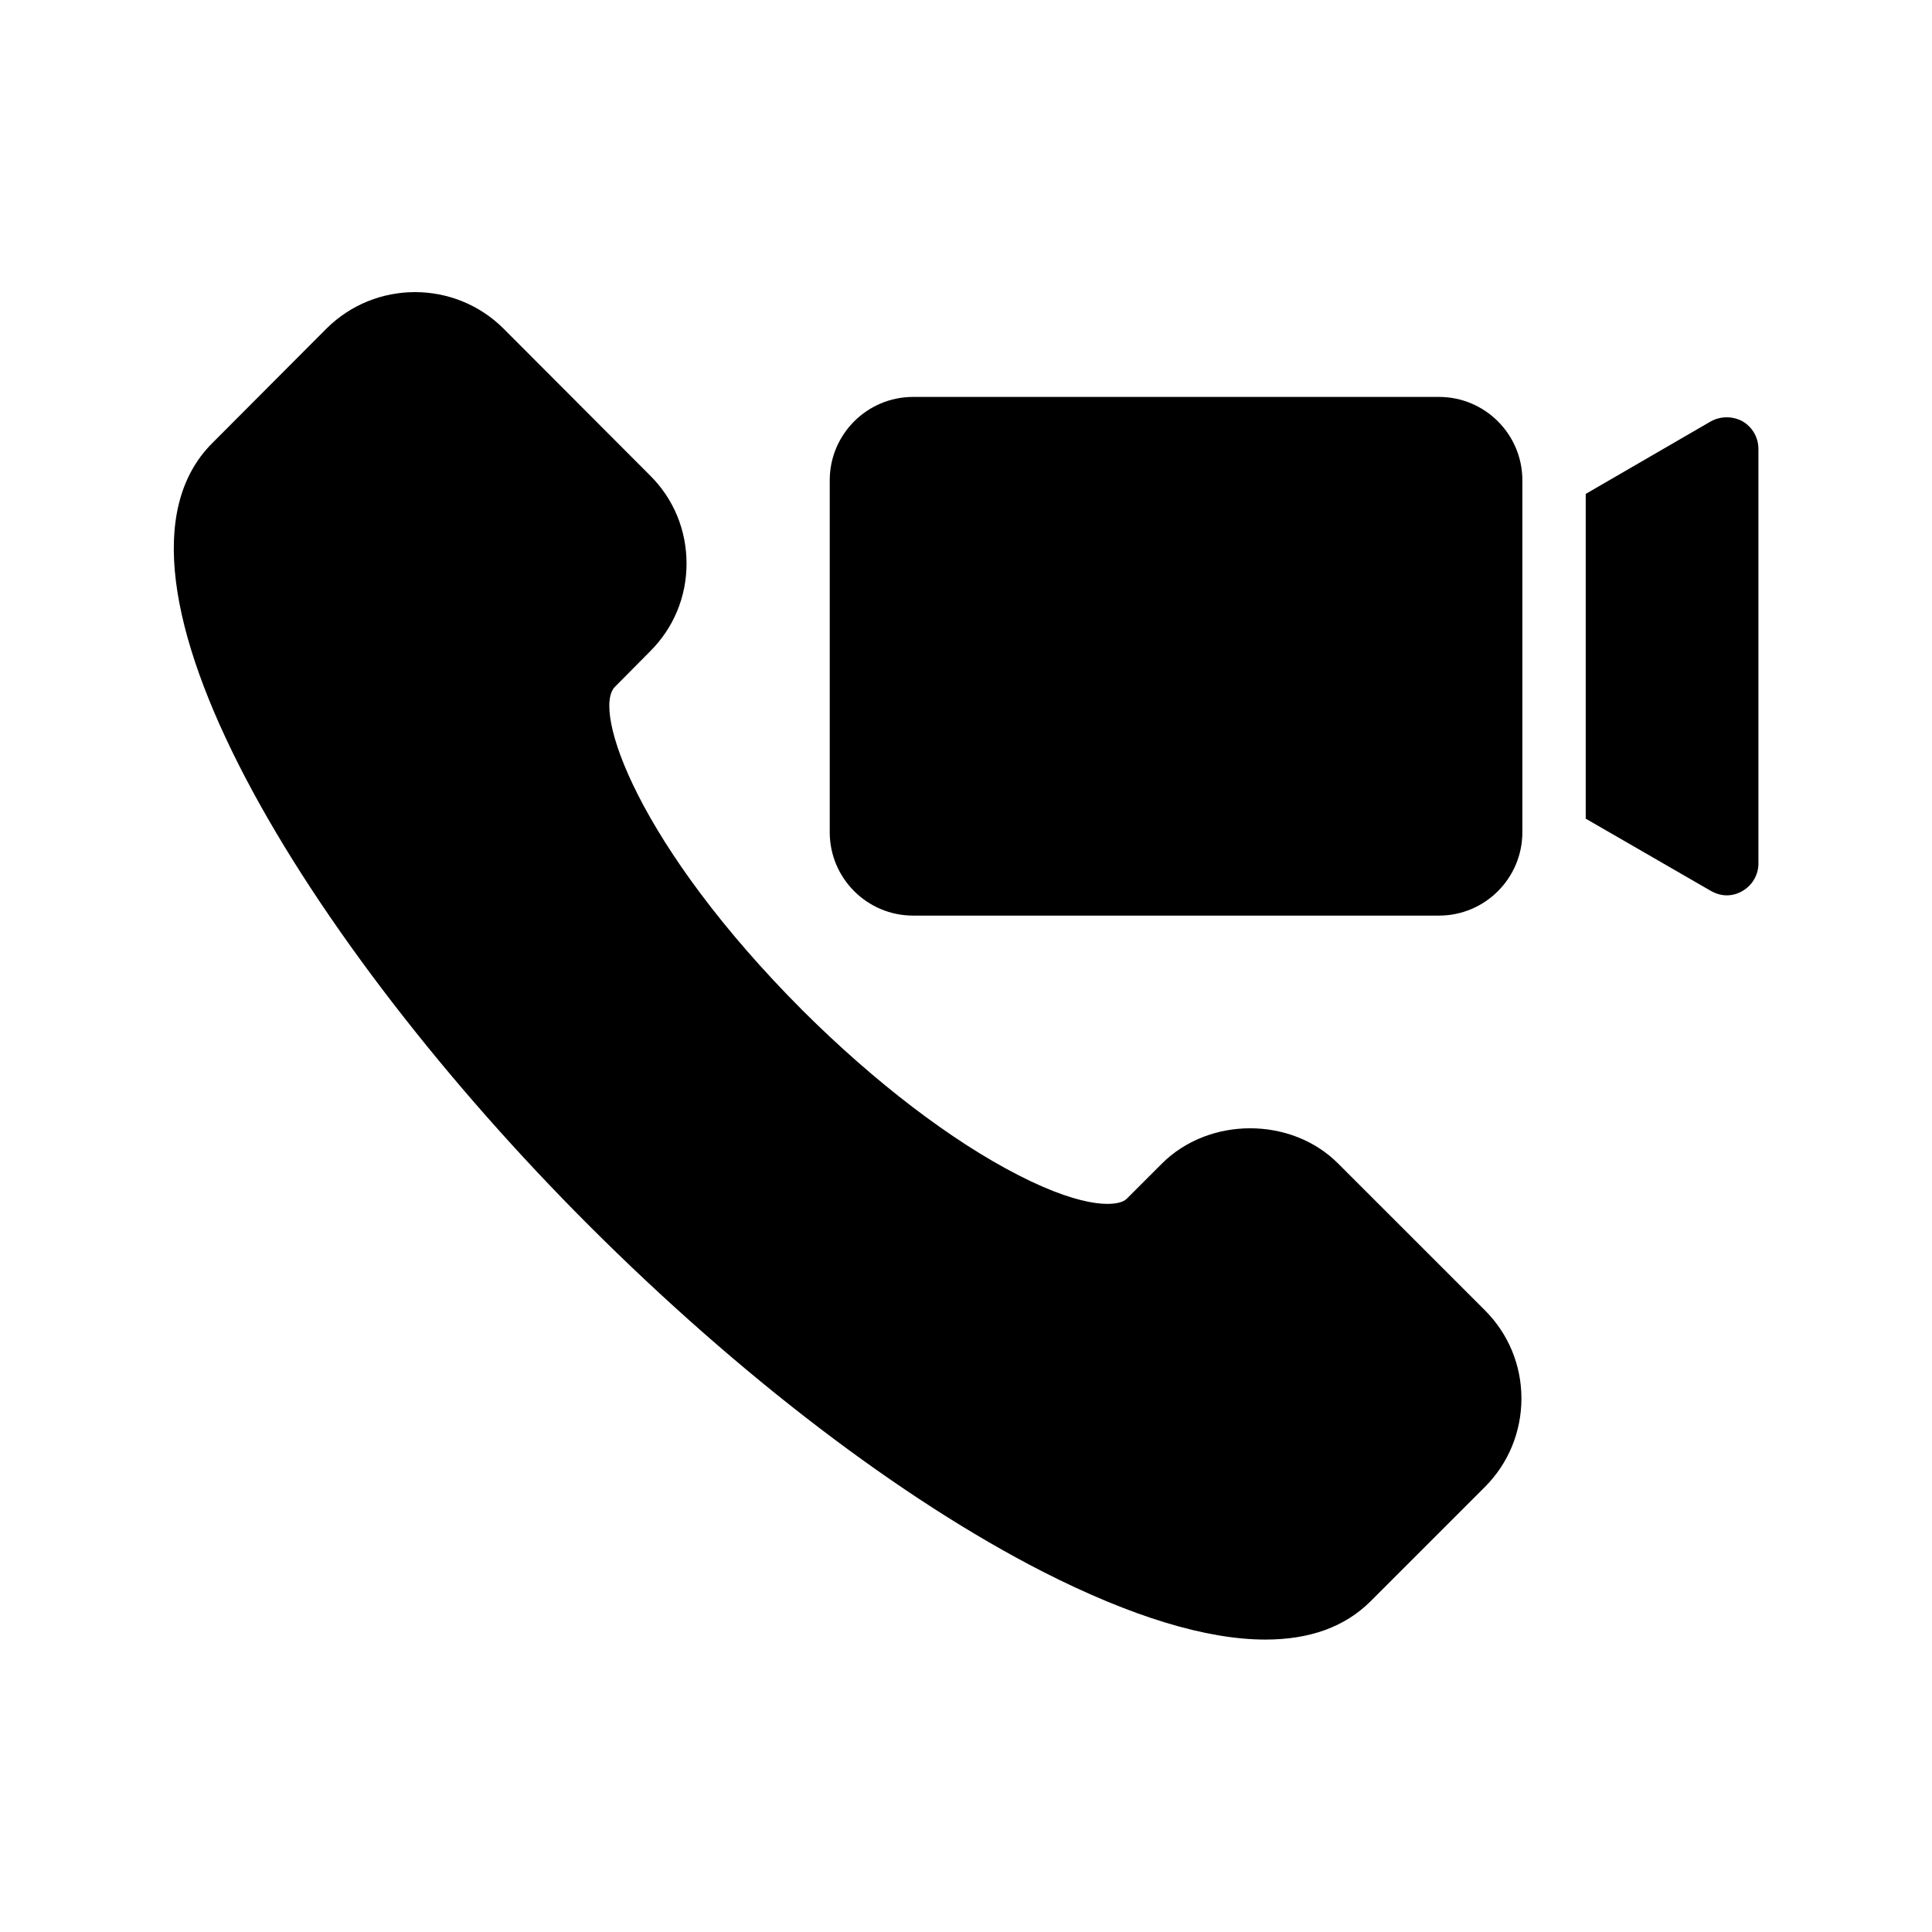
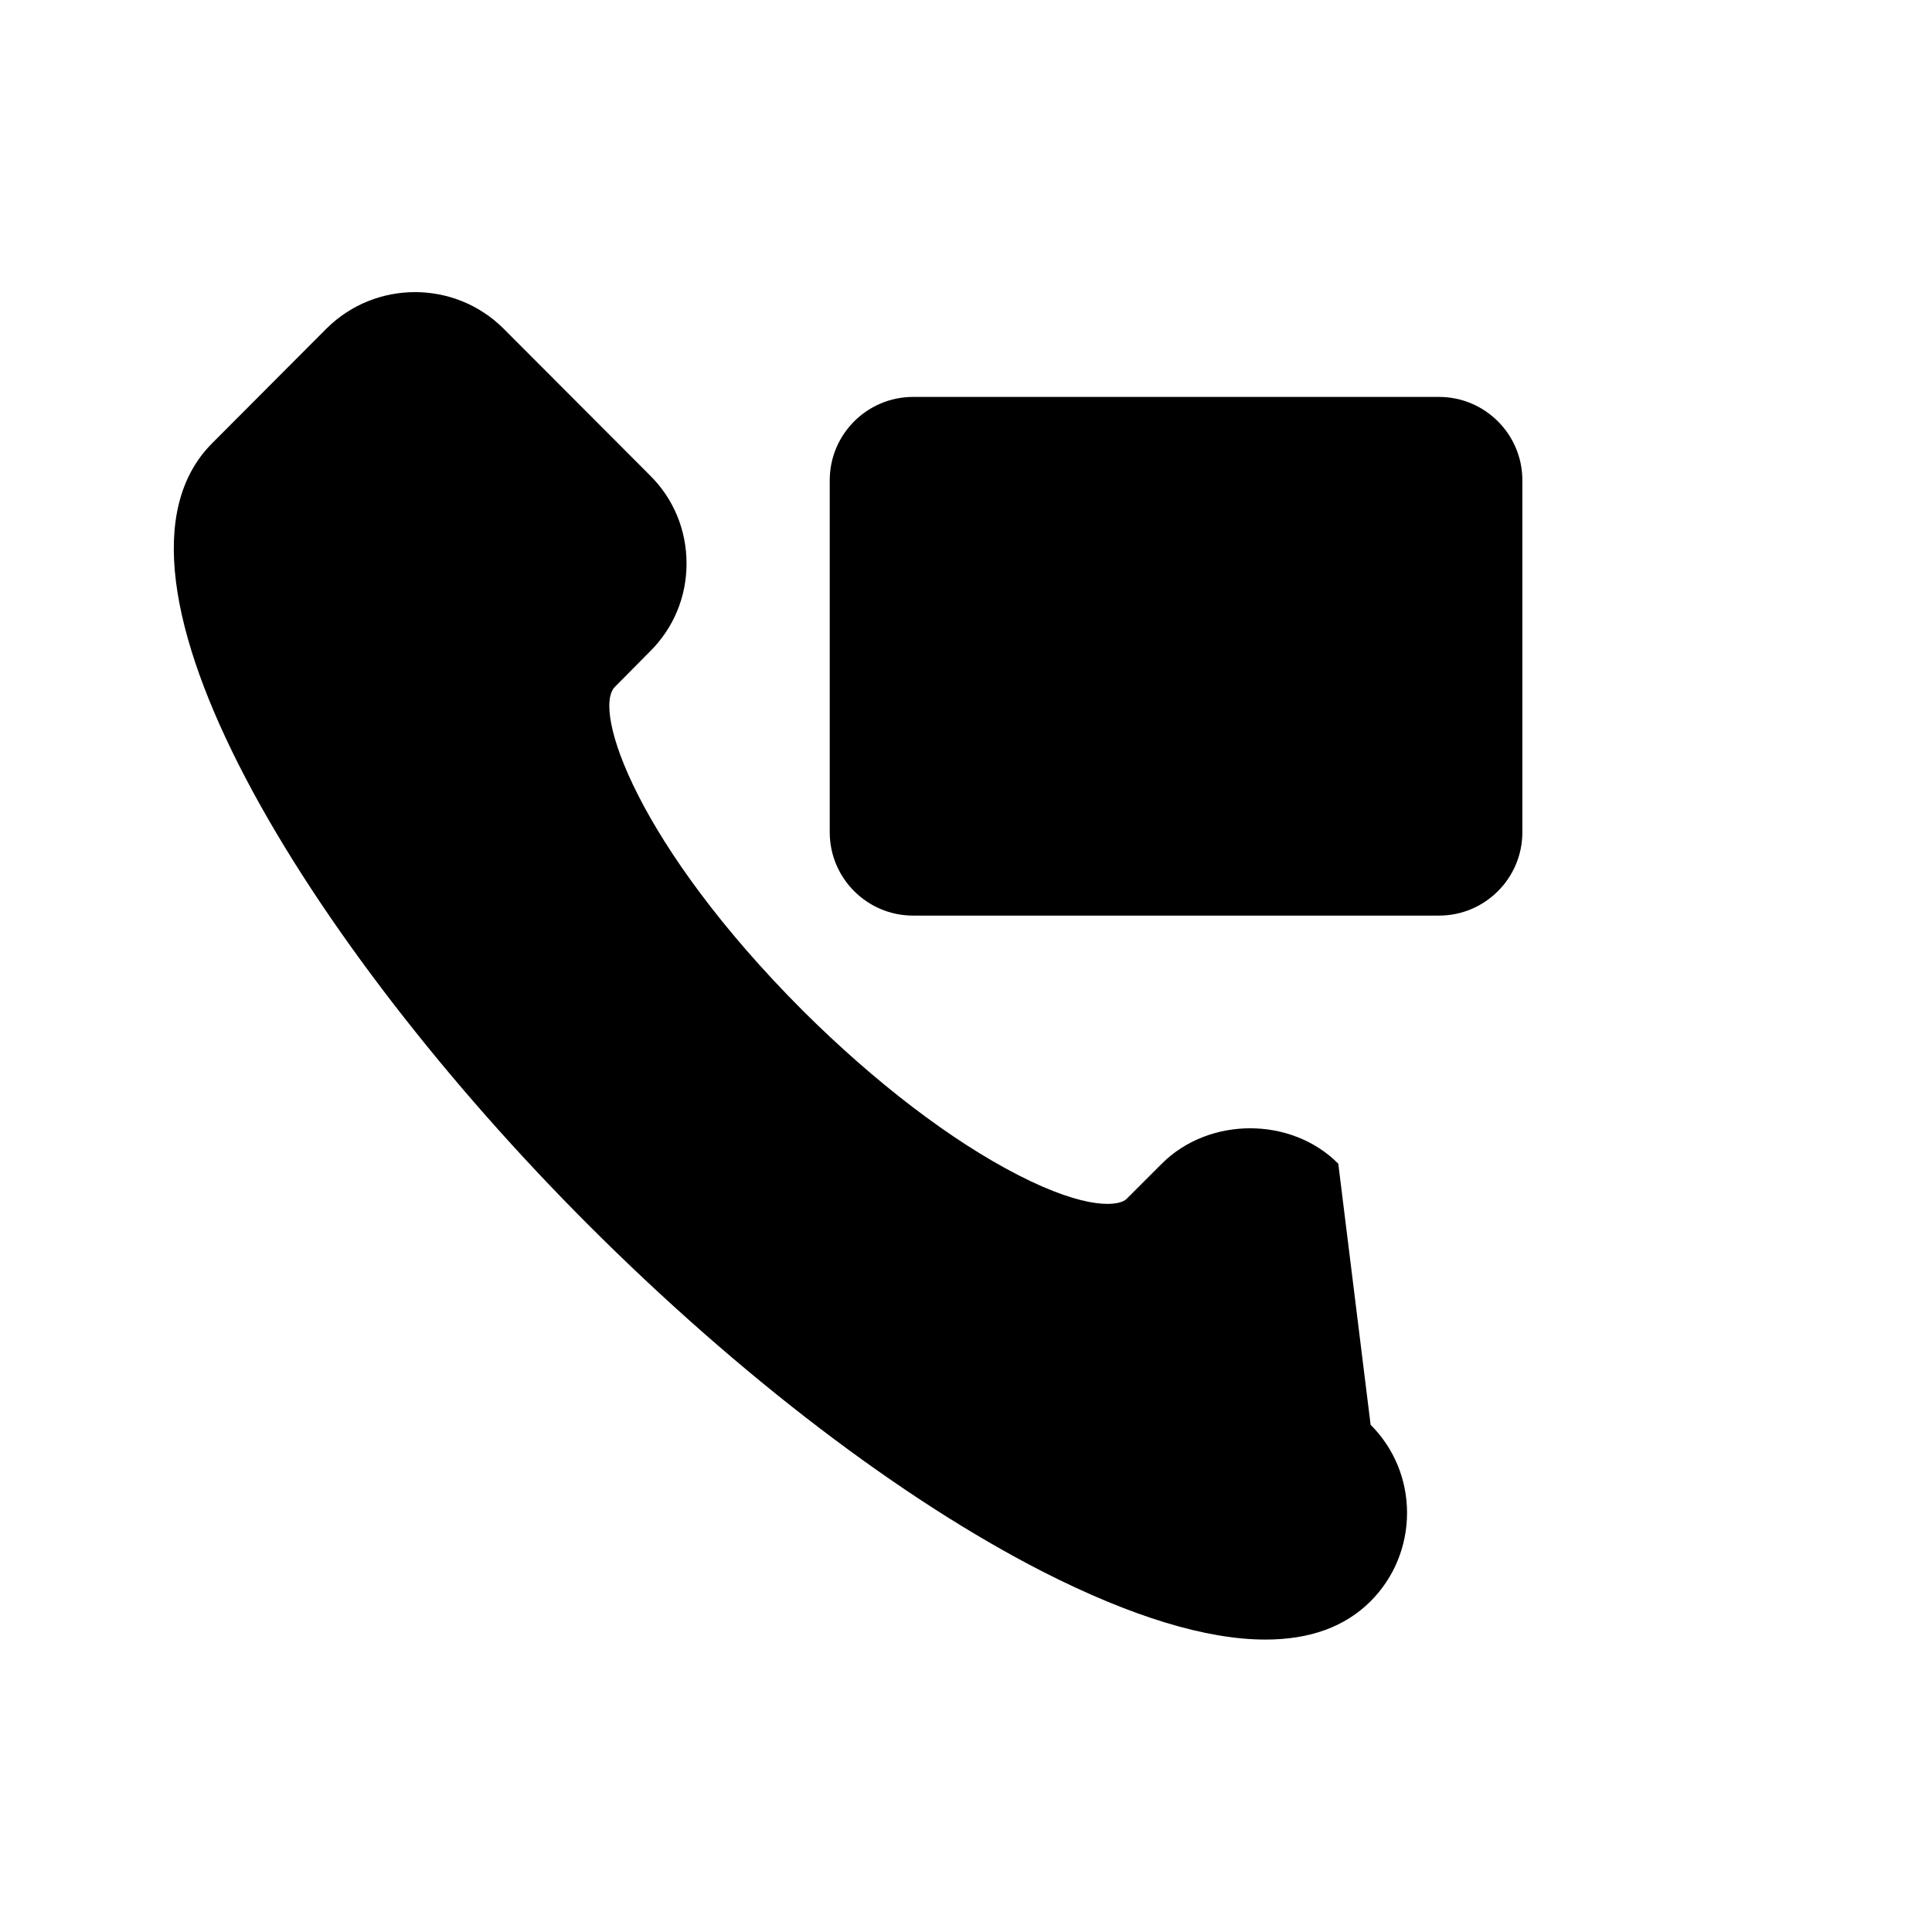
<svg xmlns="http://www.w3.org/2000/svg" fill="#000000" width="800px" height="800px" version="1.1" viewBox="144 144 512 512">
  <g>
-     <path d="m605.8 255.66c-2.602-1.426-5.793-1.426-8.398 0l-33.168 19.23v86.066l33.168 19.145c1.344 0.754 2.769 1.176 4.199 1.176 1.512 0 2.938-0.418 4.199-1.176 2.602-1.512 4.199-4.281 4.199-7.223v-109.91c0-3.019-1.598-5.793-4.199-7.305z" />
-     <path d="m498.66 452.39c-12.426-12.512-34.258-12.512-46.77 0l-9.32 9.32c-1.93 1.93-10.41 3.106-28.719-6.297-17.719-9.07-37.953-24.52-57.098-43.578-43.832-43.914-55.922-79.688-49.793-85.816l9.238-9.32c6.297-6.215 9.742-14.527 9.742-23.344 0-8.902-3.441-17.215-9.742-23.426l-38.793-38.879c-12.93-12.848-33.922-12.848-46.855 0l-30.312 30.395c-34.93 34.93 25.359 132.84 99.754 207.23 39.969 39.969 82.793 72.633 120.41 91.859 23.426 11.922 43.328 17.969 58.945 17.969 11.754 0 21.074-3.359 27.879-10.16l30.312-30.312c6.215-6.215 9.656-14.609 9.656-23.426 0-8.816-3.441-17.129-9.656-23.344z" />
+     <path d="m498.66 452.39c-12.426-12.512-34.258-12.512-46.77 0l-9.32 9.32c-1.93 1.93-10.41 3.106-28.719-6.297-17.719-9.07-37.953-24.52-57.098-43.578-43.832-43.914-55.922-79.688-49.793-85.816l9.238-9.32c6.297-6.215 9.742-14.527 9.742-23.344 0-8.902-3.441-17.215-9.742-23.426l-38.793-38.879c-12.93-12.848-33.922-12.848-46.855 0l-30.312 30.395c-34.93 34.93 25.359 132.84 99.754 207.23 39.969 39.969 82.793 72.633 120.41 91.859 23.426 11.922 43.328 17.969 58.945 17.969 11.754 0 21.074-3.359 27.879-10.16c6.215-6.215 9.656-14.609 9.656-23.426 0-8.816-3.441-17.129-9.656-23.344z" />
    <path d="m525.36 249.19h-139.39c-12.176 0-22.082 9.91-22.082 22.082v93.289c0 12.176 9.91 22.082 22.082 22.082h139.39c12.176 0 22.082-9.91 22.082-22.082v-93.289c0-12.172-9.906-22.082-22.082-22.082z" />
  </g>
</svg>